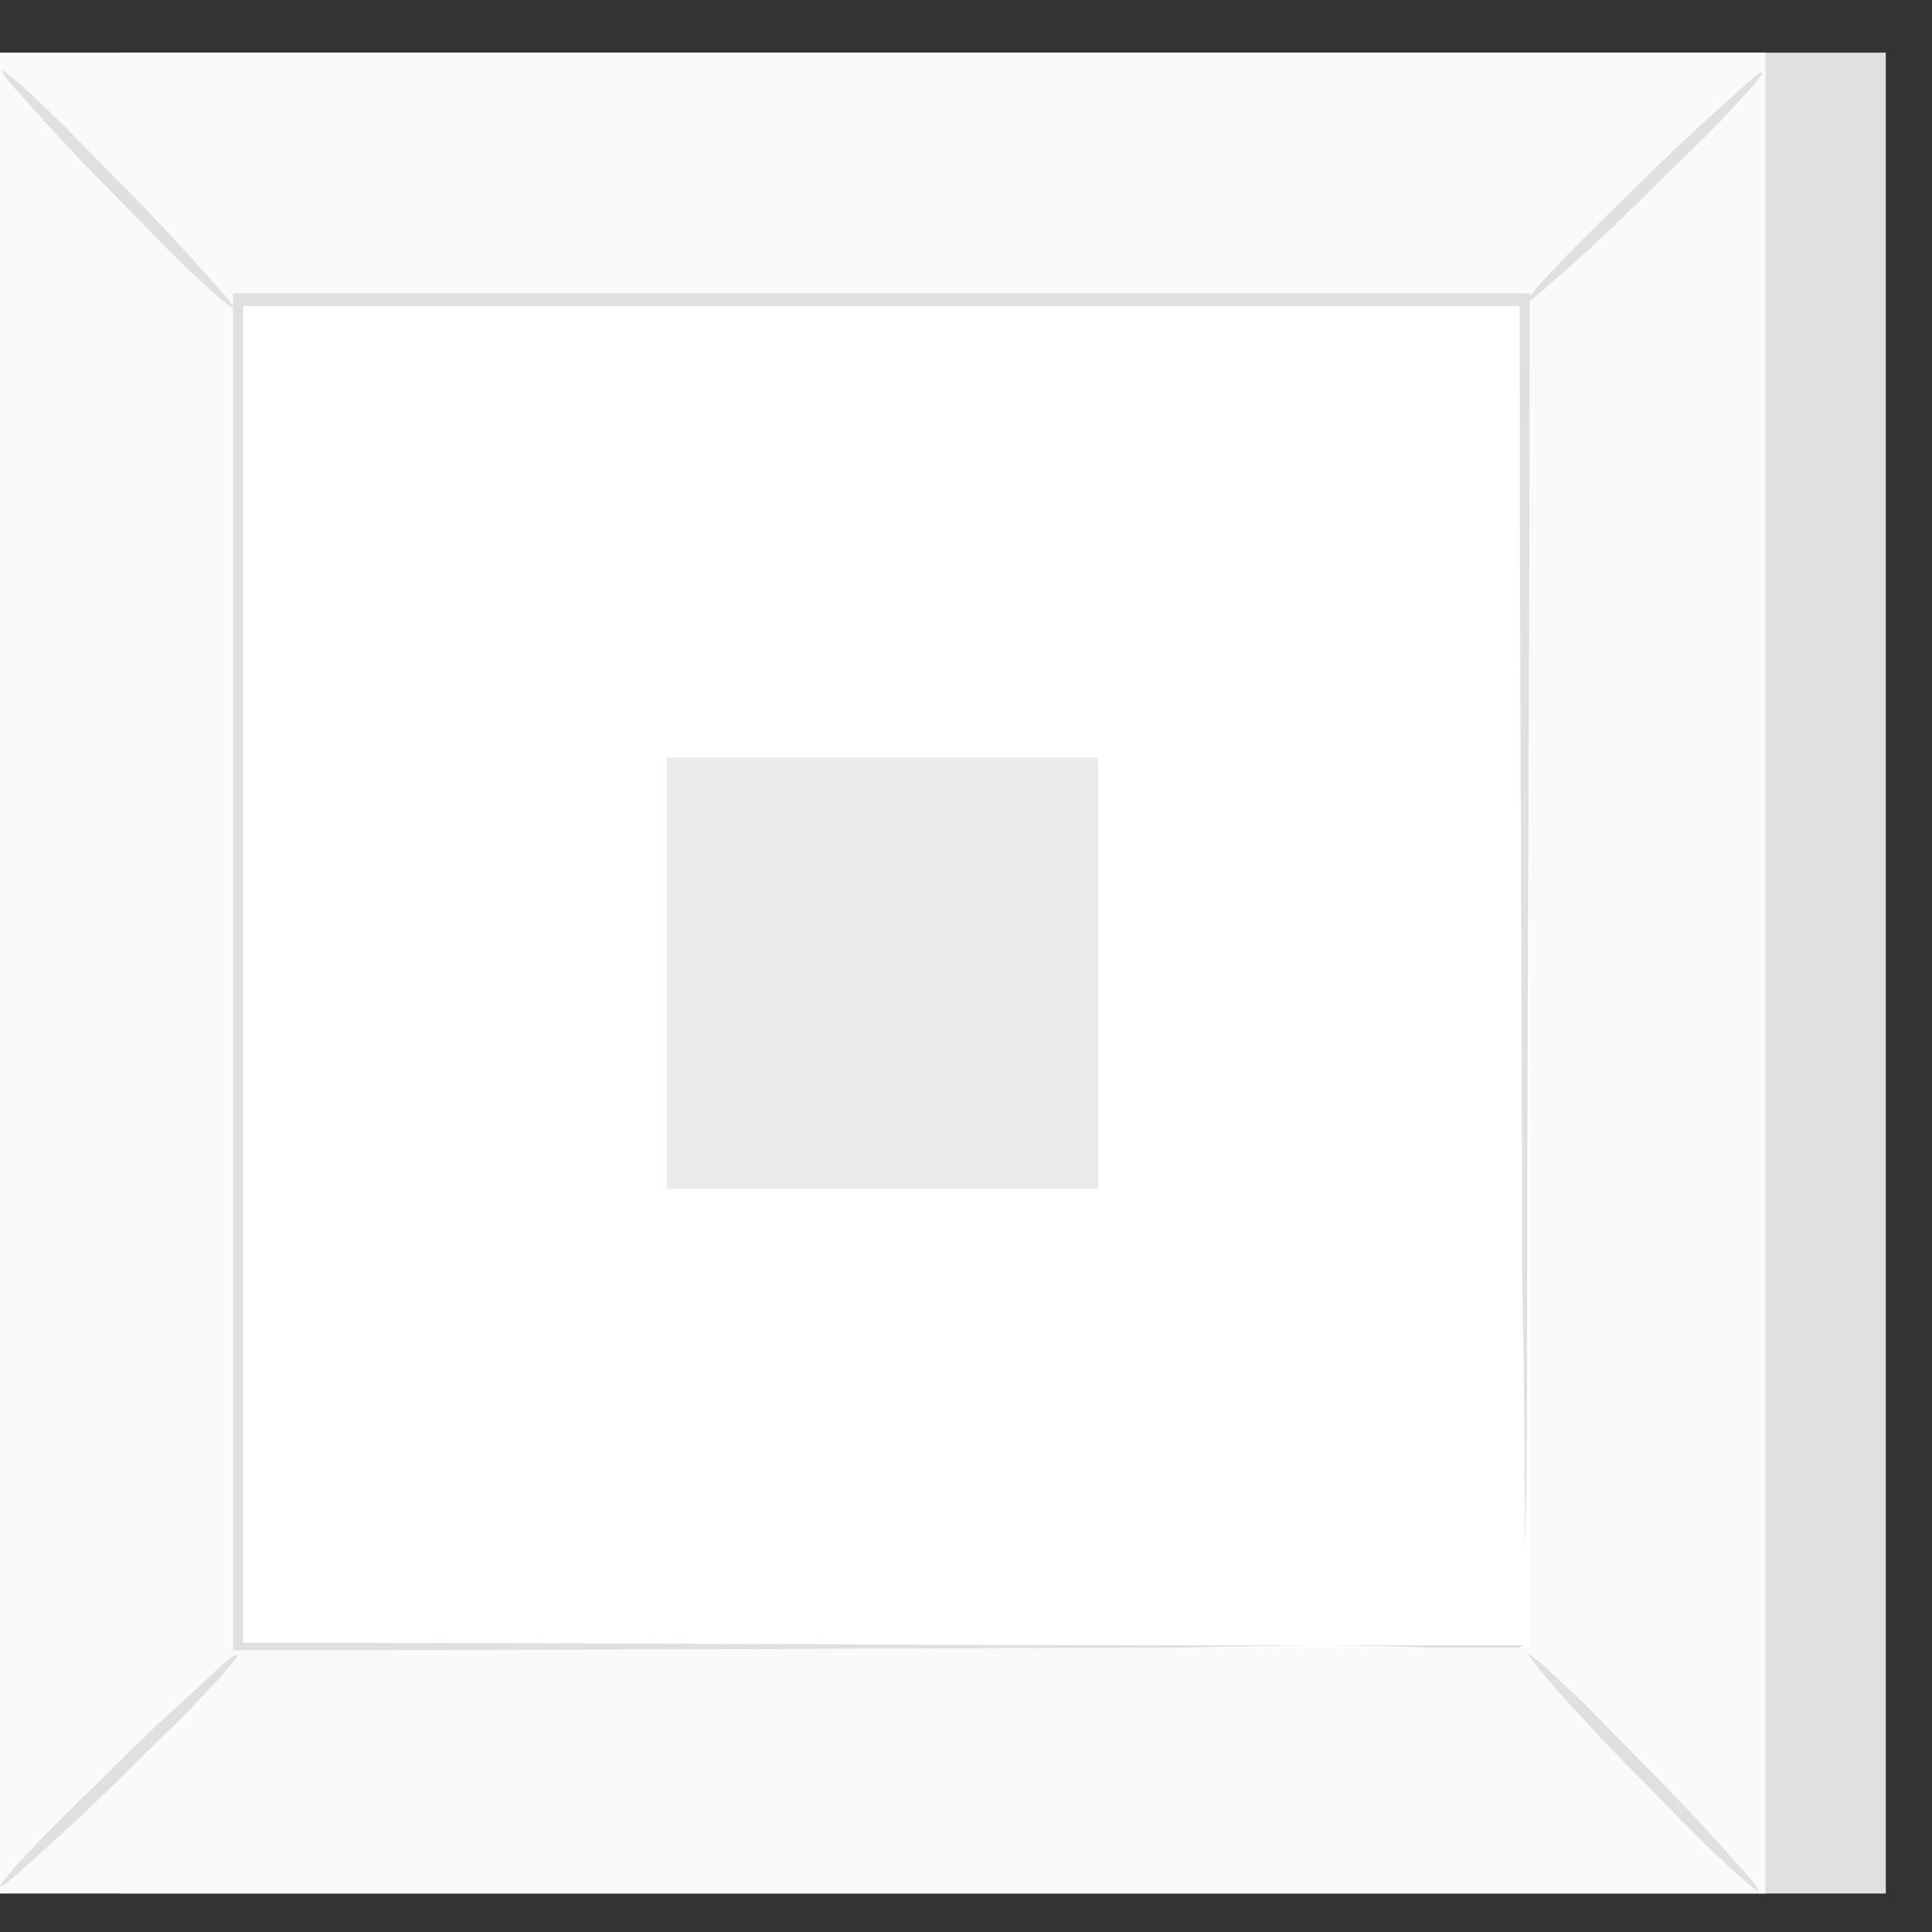
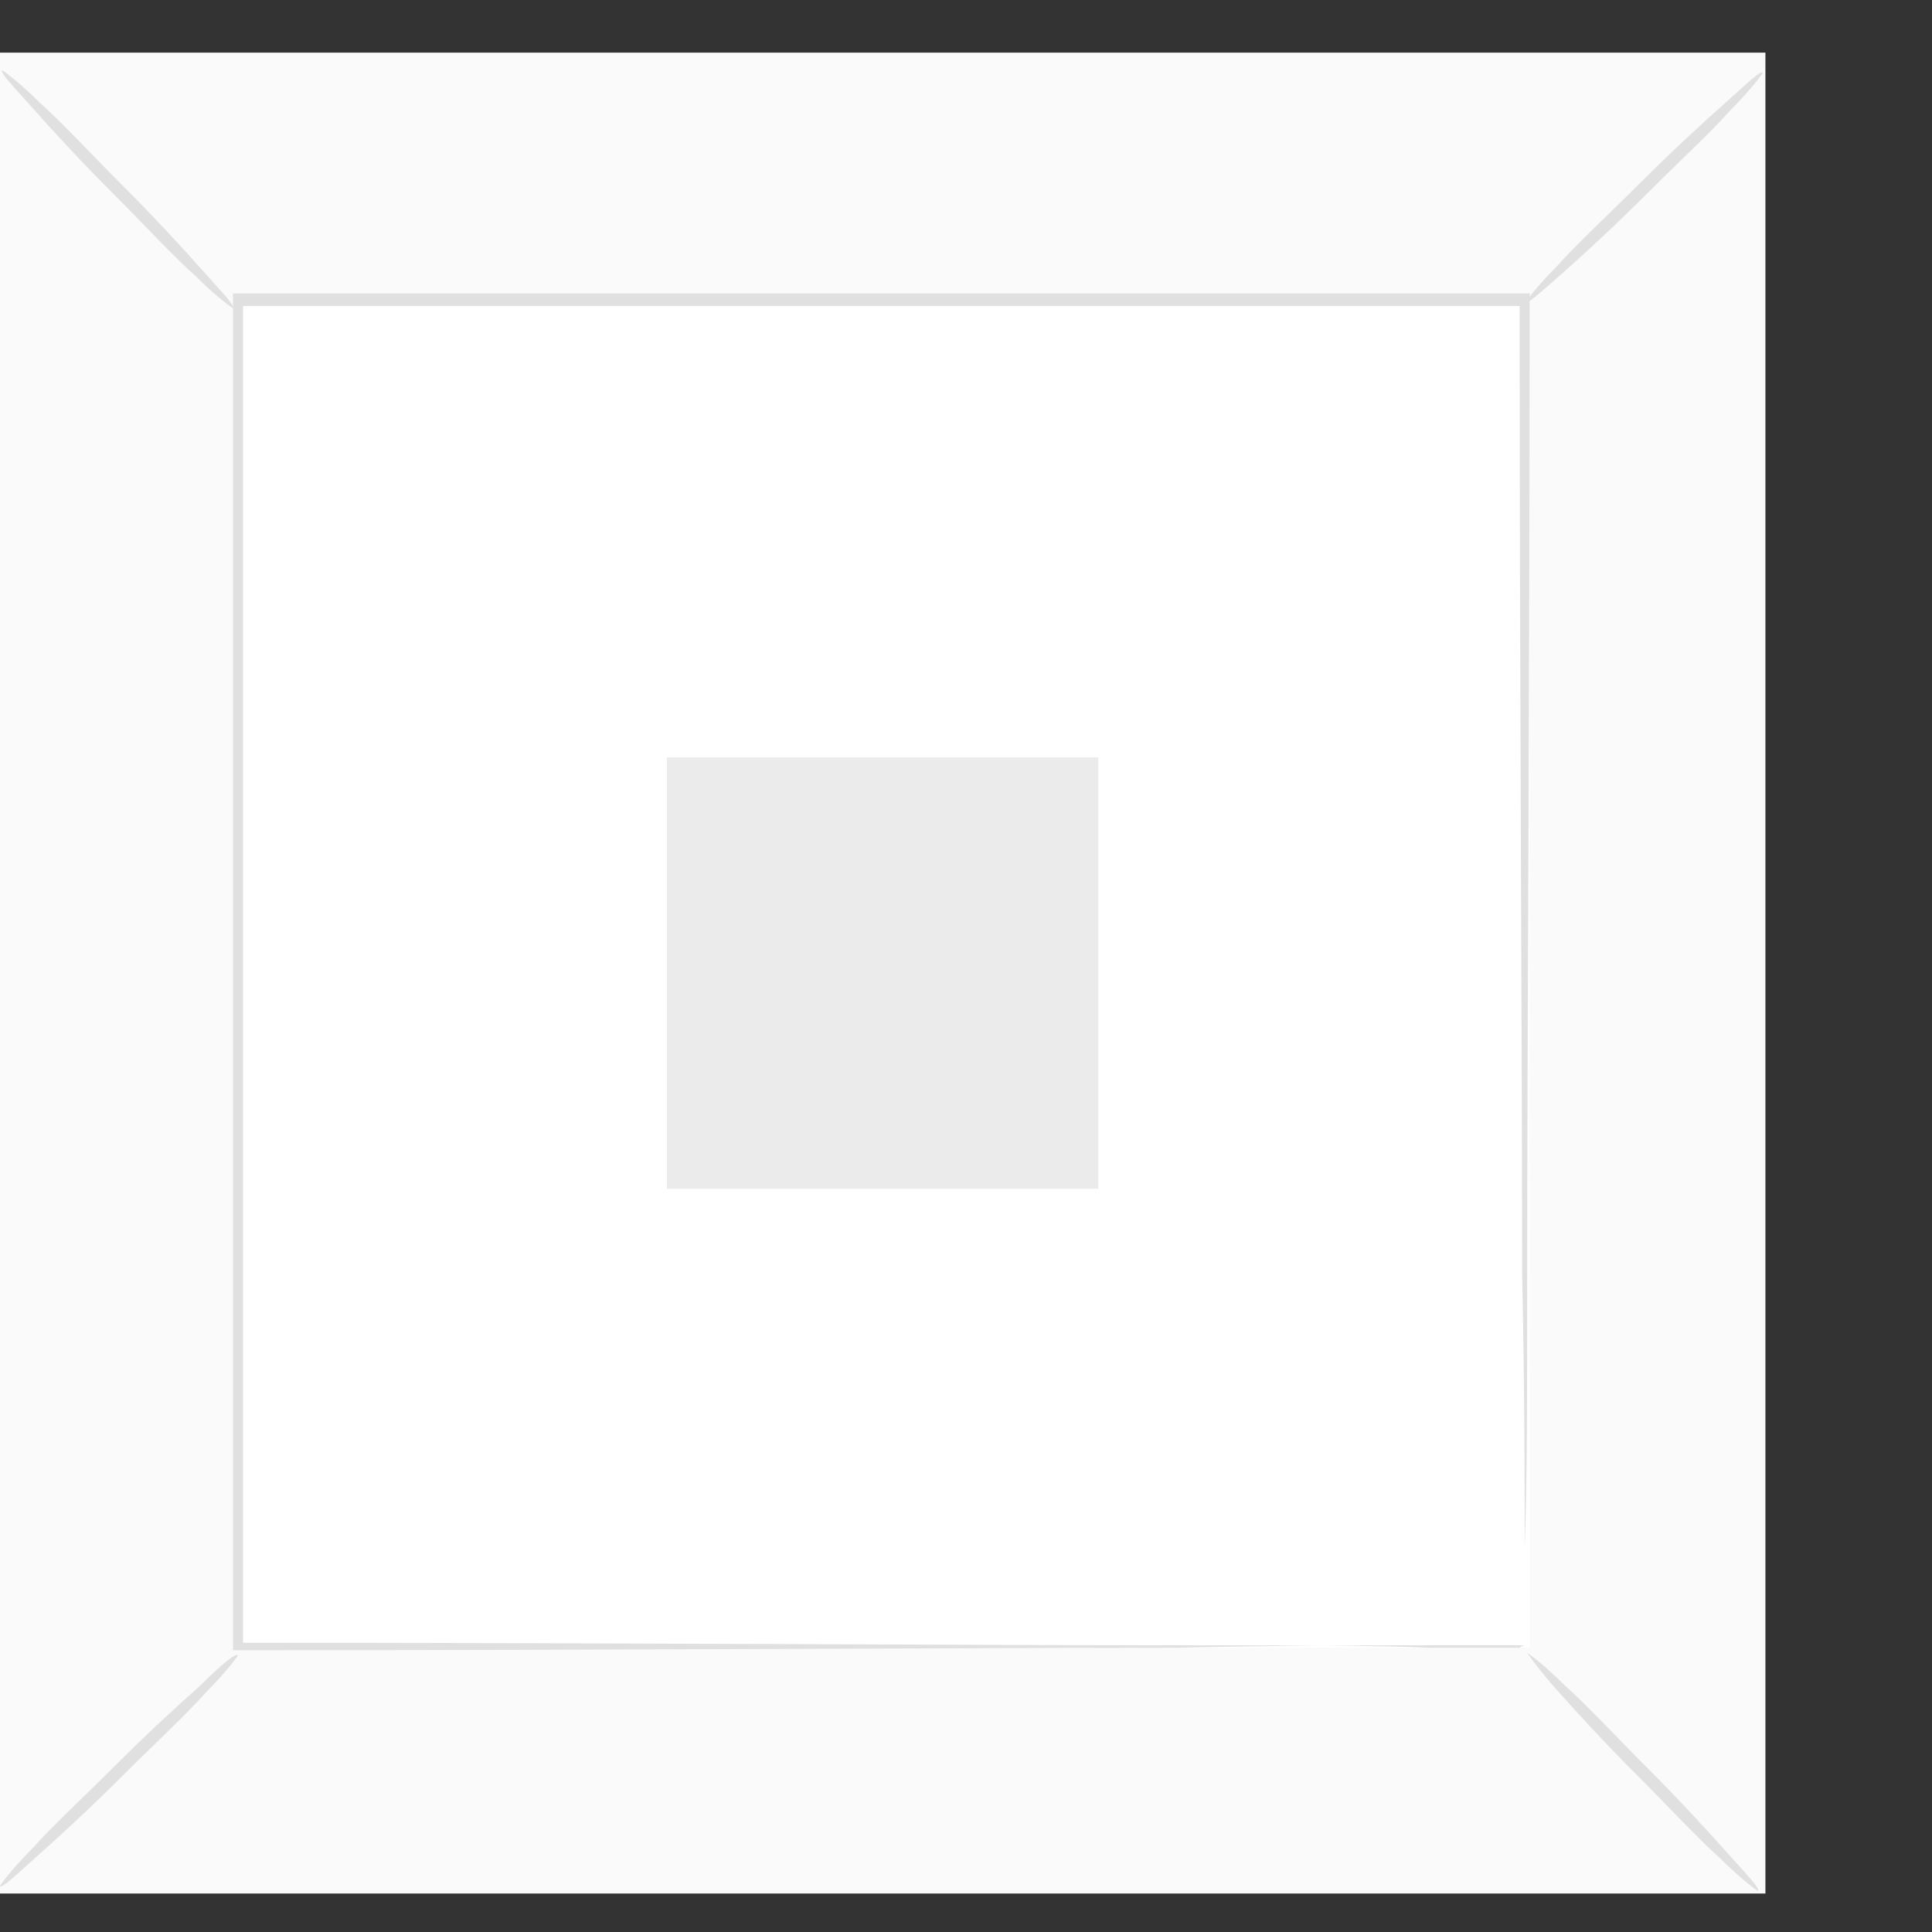
<svg xmlns="http://www.w3.org/2000/svg" width="36" height="36" viewBox="0 0 36 36" fill="none">
  <rect x="0" y="0" width="36" height="36" fill="#333333" stroke="none" />
-   <path d="M35.139 0.981H2.239V35.283H35.139V0.981Z" fill="#E0E0E0" />
  <path d="M32.896 0.981H-0.004V35.283H32.896V0.981Z" fill="#FAFAFA" />
-   <path d="M32.896 35.283H-0.004V0.981H32.896V35.283ZM-0.004 35.283H32.896V0.981H-0.004V35.283Z" fill="#E0E0E0" />
  <path d="M28.503 5.608H4.436V30.704H28.503V5.608Z" fill="white" />
  <path d="M4.436 30.844C4.436 30.844 4.249 31.124 3.828 31.545C3.454 31.965 2.894 32.48 2.286 33.087C1.678 33.694 1.118 34.209 0.697 34.583C0.276 34.956 0.043 35.19 -0.004 35.143C-0.004 35.143 0.183 34.863 0.604 34.442C0.977 34.022 1.538 33.508 2.146 32.9C2.753 32.292 3.314 31.779 3.735 31.405C4.109 31.031 4.389 30.797 4.436 30.844Z" fill="#E0E0E0" />
  <path d="M28.456 30.797C28.456 30.797 28.737 30.984 29.157 31.405C29.578 31.779 30.092 32.339 30.7 32.947C31.307 33.554 31.821 34.115 32.195 34.536C32.569 34.956 32.803 35.19 32.756 35.237C32.756 35.237 32.476 35.05 32.055 34.629C31.634 34.255 31.12 33.695 30.513 33.087C29.905 32.48 29.391 31.919 29.017 31.498C28.643 31.078 28.456 30.797 28.456 30.797Z" fill="#E0E0E0" />
  <path d="M28.41 5.655C28.41 5.655 28.597 5.374 29.017 4.954C29.391 4.533 29.952 4.019 30.56 3.411C31.167 2.804 31.728 2.29 32.149 1.916C32.569 1.542 32.803 1.308 32.85 1.355C32.85 1.355 32.663 1.636 32.242 2.056C31.868 2.477 31.307 2.991 30.7 3.598C30.092 4.206 29.532 4.72 29.111 5.094C28.69 5.468 28.41 5.701 28.41 5.655Z" fill="#E0E0E0" />
  <path d="M4.342 5.748C4.342 5.748 4.062 5.561 3.641 5.141C3.221 4.767 2.707 4.206 2.099 3.598C1.492 2.991 0.977 2.43 0.604 2.009C0.23 1.589 -0.004 1.355 0.043 1.308C0.043 1.308 0.323 1.495 0.744 1.916C1.164 2.29 1.678 2.851 2.286 3.458C2.894 4.066 3.408 4.627 3.781 5.047C4.155 5.468 4.389 5.701 4.342 5.748Z" fill="#E0E0E0" />
  <path d="M28.41 30.657C28.41 30.657 28.41 30.61 28.41 30.517C28.41 30.423 28.41 30.33 28.41 30.189C28.41 29.862 28.41 29.442 28.41 28.834C28.41 27.666 28.41 25.937 28.363 23.74C28.363 19.347 28.316 13.085 28.316 5.608L28.41 5.701C21.4 5.701 13.175 5.701 4.436 5.701L4.529 5.608C4.529 14.814 4.529 23.413 4.529 30.704L4.436 30.61C11.633 30.61 17.614 30.657 21.82 30.657C23.924 30.657 25.559 30.657 26.681 30.704C27.241 30.704 27.662 30.704 27.989 30.704C28.13 30.704 28.223 30.704 28.316 30.704C28.363 30.657 28.41 30.657 28.41 30.657C28.41 30.657 28.363 30.657 28.316 30.657C28.223 30.657 28.13 30.657 27.989 30.657C27.709 30.657 27.288 30.657 26.727 30.657C25.606 30.657 23.97 30.657 21.867 30.704C17.661 30.704 11.633 30.75 4.436 30.75H4.342V30.657C4.342 23.413 4.342 14.768 4.342 5.561V5.468H4.436C13.175 5.468 21.4 5.468 28.41 5.468H28.503V5.561C28.503 13.085 28.457 19.347 28.457 23.74C28.457 25.937 28.457 27.666 28.41 28.834C28.41 29.395 28.41 29.862 28.41 30.189C28.41 30.33 28.41 30.423 28.41 30.517C28.41 30.657 28.41 30.657 28.41 30.657Z" fill="#E0E0E0" />
  <path d="M20.465 14.113H12.427V22.151H20.465V14.113Z" fill="#EBEBEB" />
</svg>